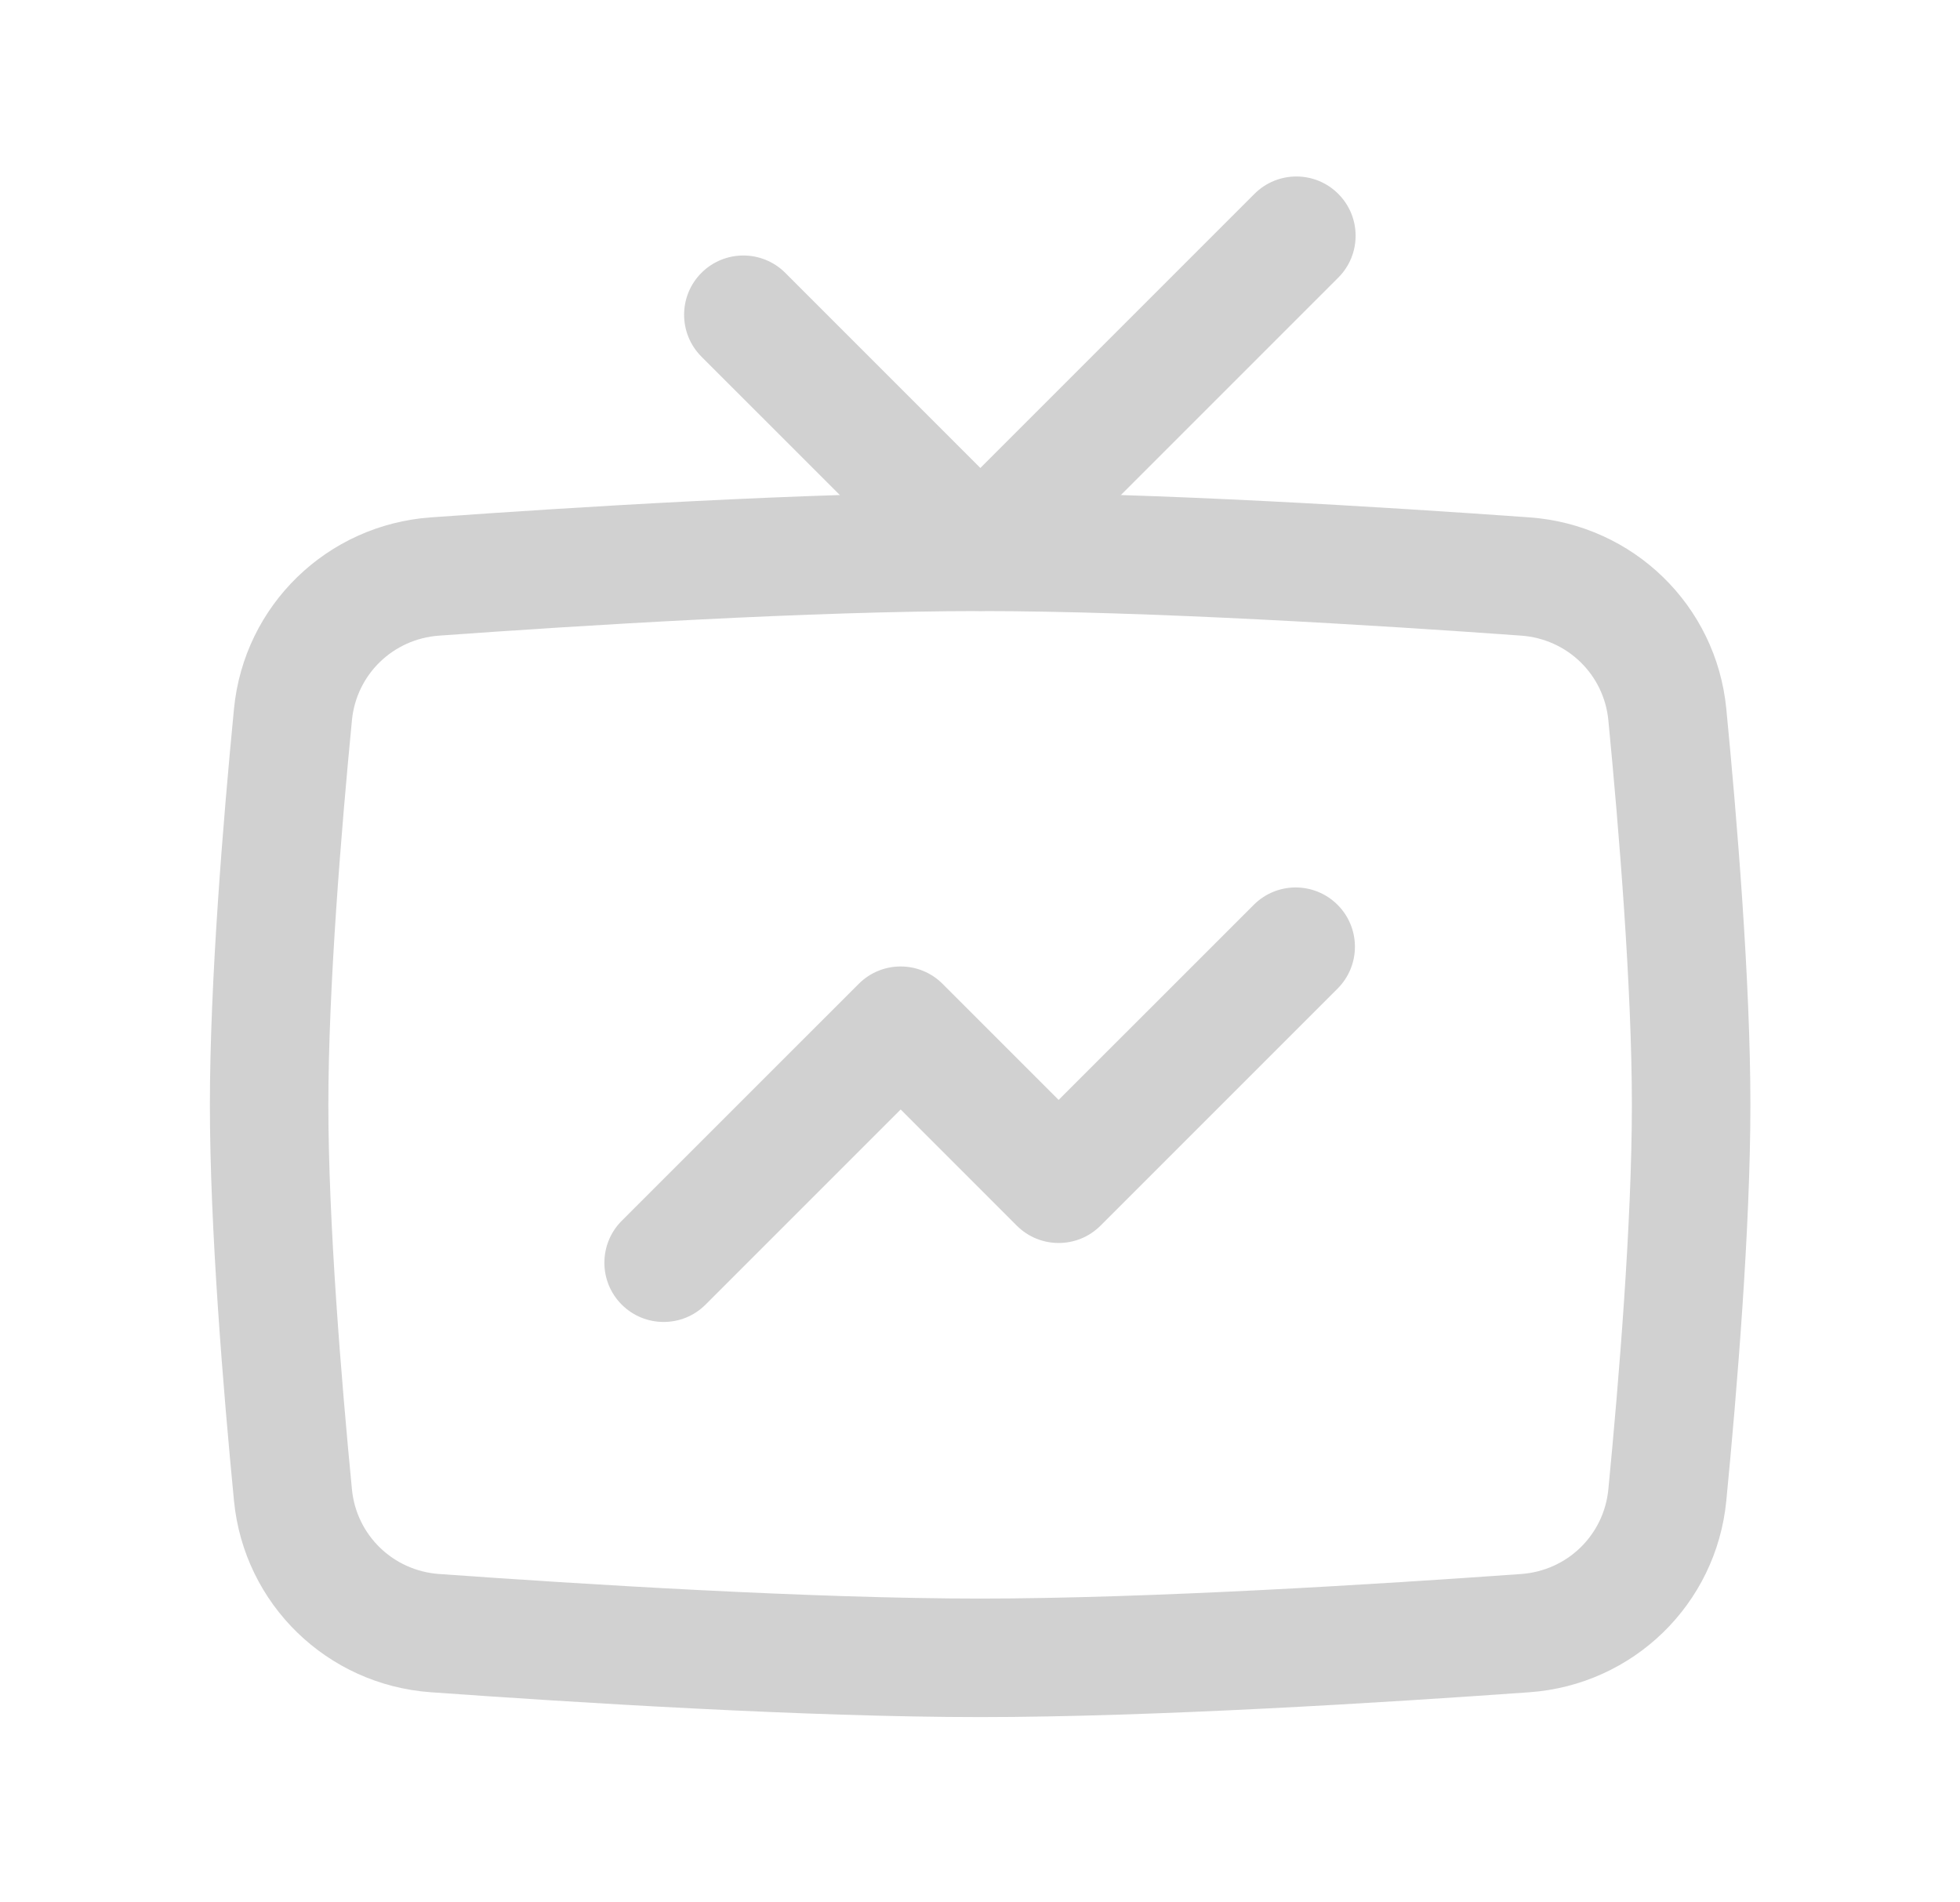
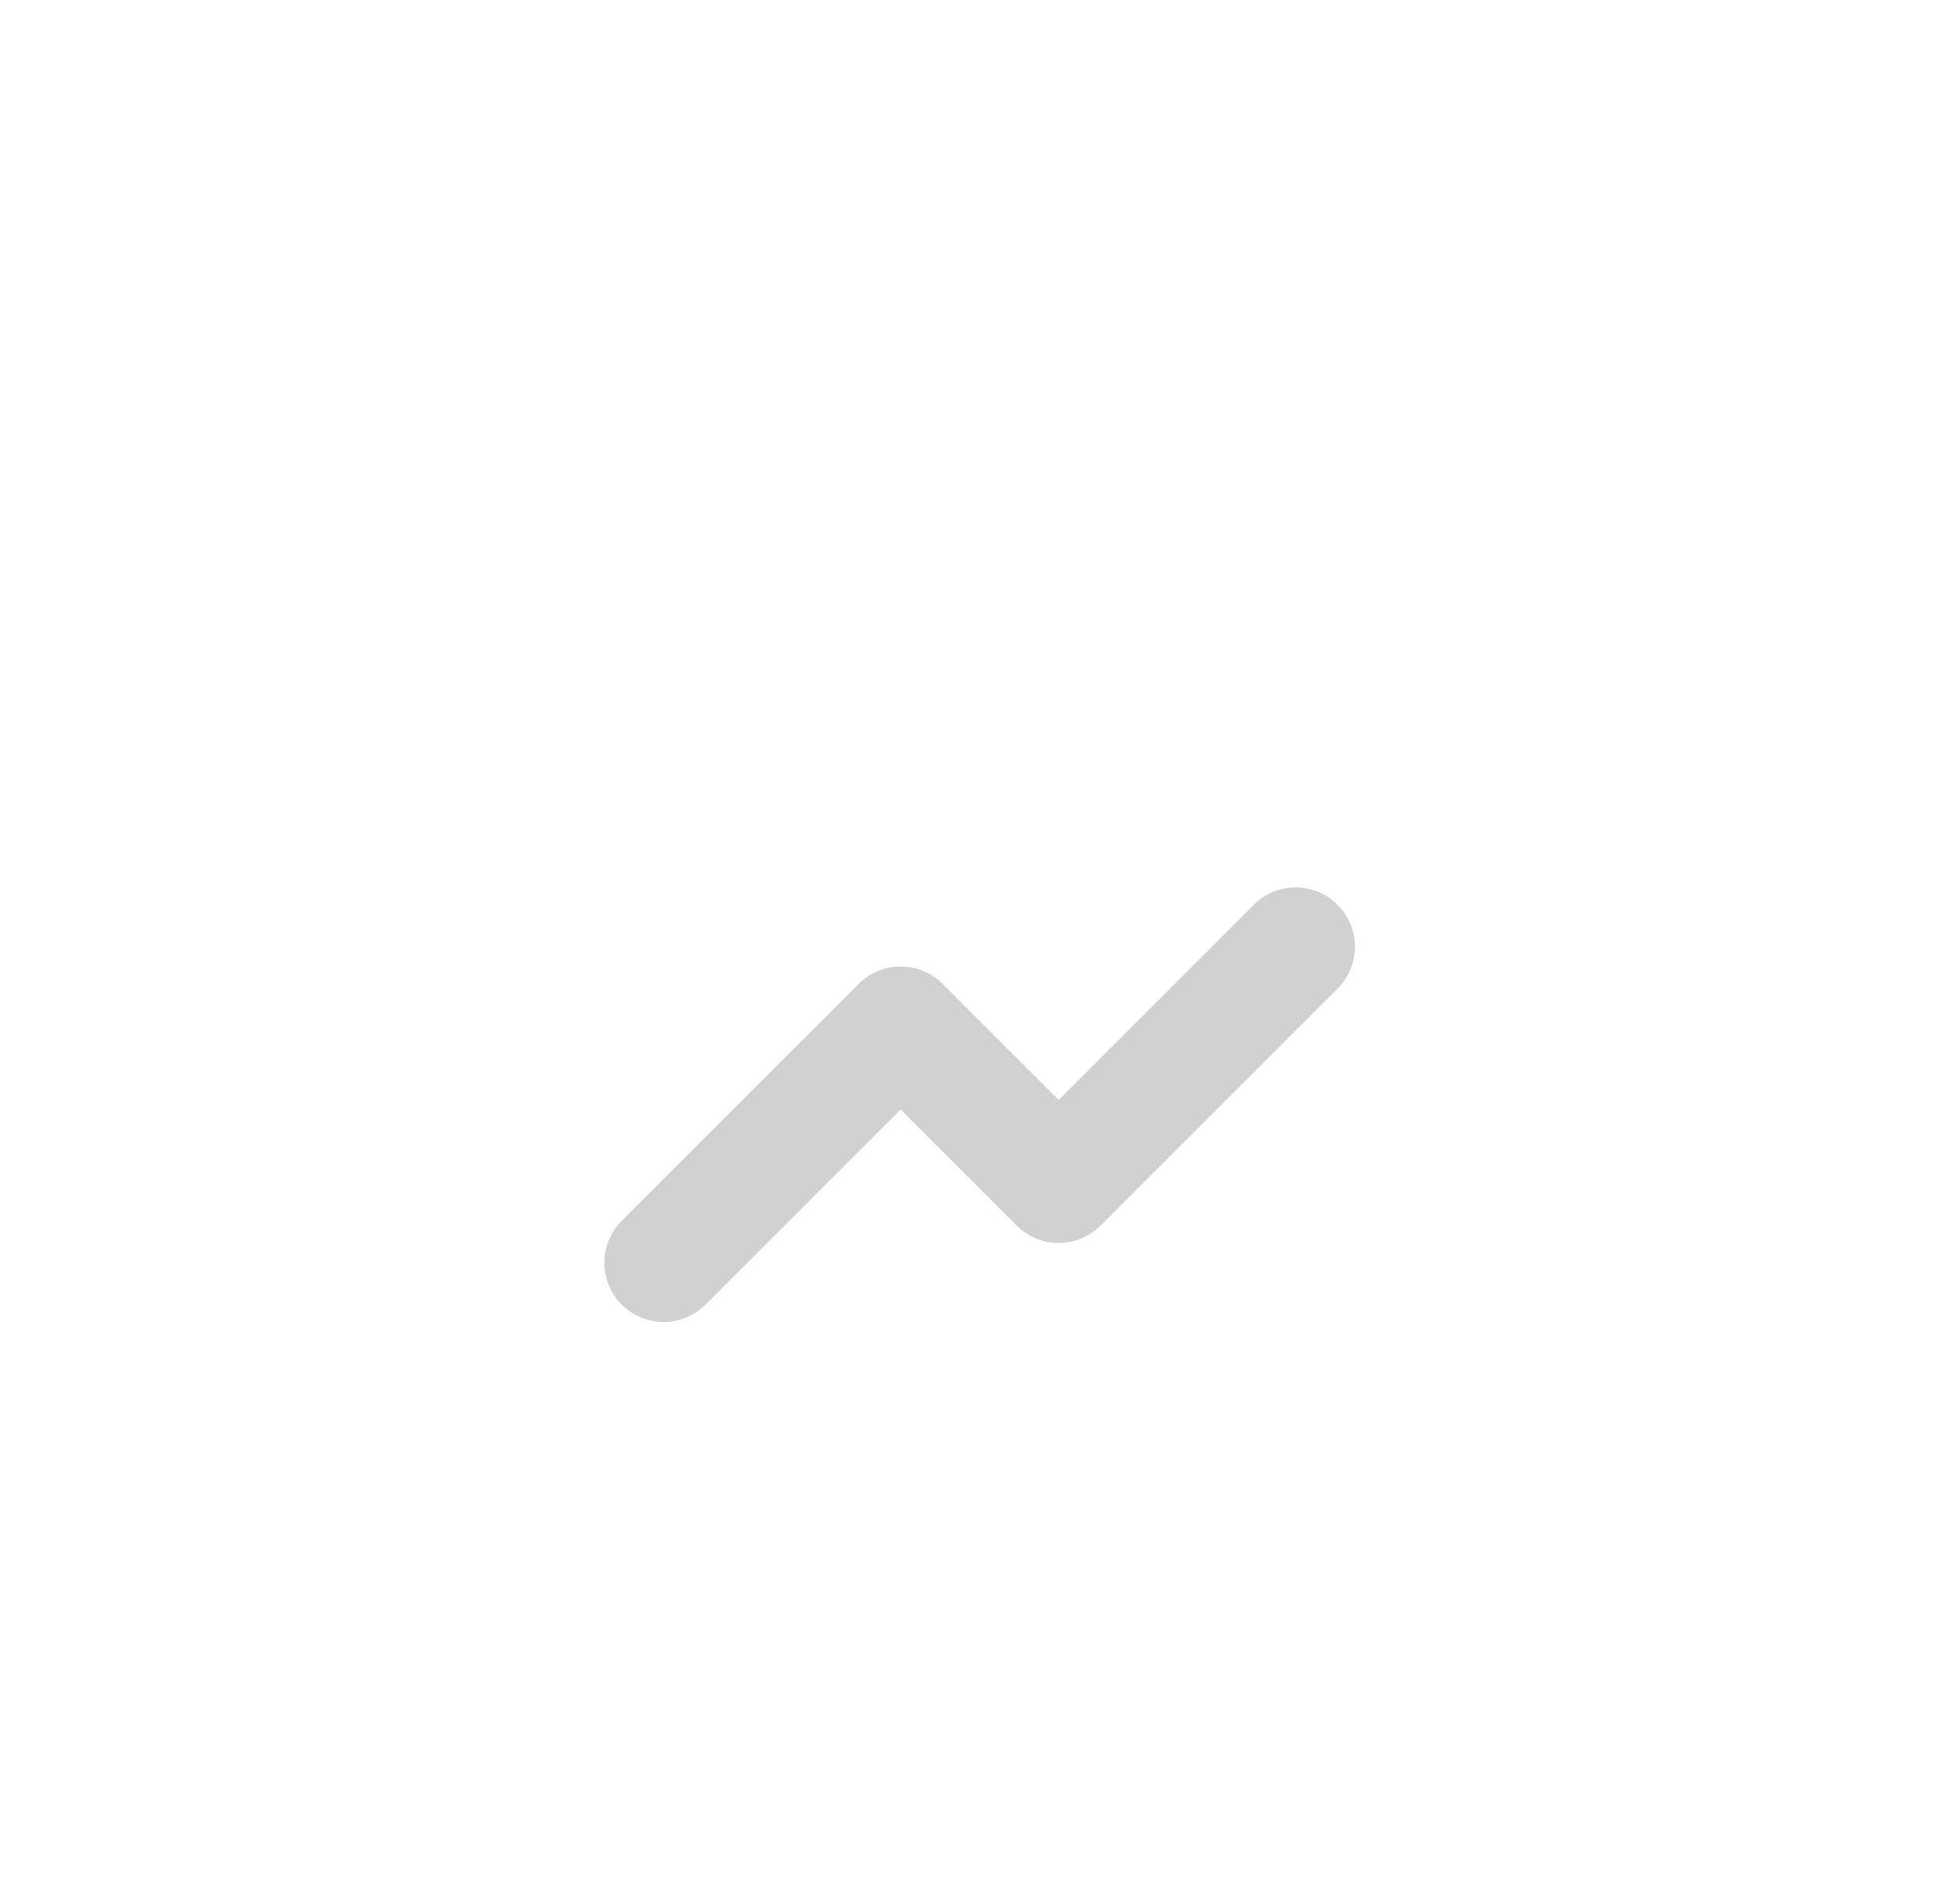
<svg xmlns="http://www.w3.org/2000/svg" width="34" height="33" viewBox="0 0 34 33" fill="none">
-   <path fill-rule="evenodd" clip-rule="evenodd" d="M23.215 3.363C23.616 3.764 23.616 4.415 23.215 4.816L17.733 10.298C17.332 10.699 16.681 10.699 16.28 10.298L12.168 6.187C11.767 5.785 11.767 5.134 12.168 4.733C12.57 4.332 13.22 4.332 13.622 4.733L17.006 8.118L21.761 3.363C22.163 2.961 22.814 2.961 23.215 3.363Z" fill="#D1D1D1" />
  <path fill-rule="evenodd" clip-rule="evenodd" d="M23.203 15.696C23.604 16.097 23.604 16.748 23.203 17.149L19.091 21.261C18.69 21.662 18.039 21.662 17.638 21.261L15.624 19.246L12.239 22.631C11.838 23.032 11.187 23.032 10.785 22.631C10.384 22.23 10.384 21.579 10.785 21.177L14.897 17.066C15.298 16.665 15.949 16.665 16.35 17.066L18.364 19.08L21.749 15.696C22.15 15.294 22.801 15.294 23.203 15.696Z" fill="#D1D1D1" />
-   <path fill-rule="evenodd" clip-rule="evenodd" d="M17.002 10.6C14.083 10.6 10.089 10.848 7.619 11.026C6.816 11.083 6.182 11.701 6.105 12.494C5.92 14.404 5.696 17.133 5.696 19.165C5.696 21.197 5.92 23.926 6.105 25.835C6.182 26.628 6.816 27.247 7.619 27.304C10.089 27.481 14.083 27.73 17.002 27.73C19.922 27.73 23.916 27.481 26.386 27.304C27.189 27.247 27.823 26.628 27.9 25.835C28.085 23.926 28.308 21.197 28.308 19.165C28.308 17.133 28.085 14.404 27.9 12.494C27.823 11.701 27.189 11.083 26.386 11.026C23.916 10.848 19.922 10.6 17.002 10.6ZM7.472 8.975C9.942 8.798 14.002 8.544 17.002 8.544C20.003 8.544 24.062 8.798 26.533 8.975C28.328 9.104 29.771 10.497 29.946 12.295C30.132 14.21 30.364 17.025 30.364 19.165C30.364 21.305 30.132 24.119 29.946 26.034C29.771 27.832 28.328 29.226 26.533 29.355C24.062 29.532 20.003 29.786 17.002 29.786C14.002 29.786 9.942 29.532 7.472 29.355C5.677 29.226 4.234 27.832 4.059 26.034C3.873 24.119 3.641 21.305 3.641 19.165C3.641 17.025 3.873 14.21 4.059 12.295C4.234 10.497 5.677 9.104 7.472 8.975Z" fill="#D1D1D1" />
</svg>